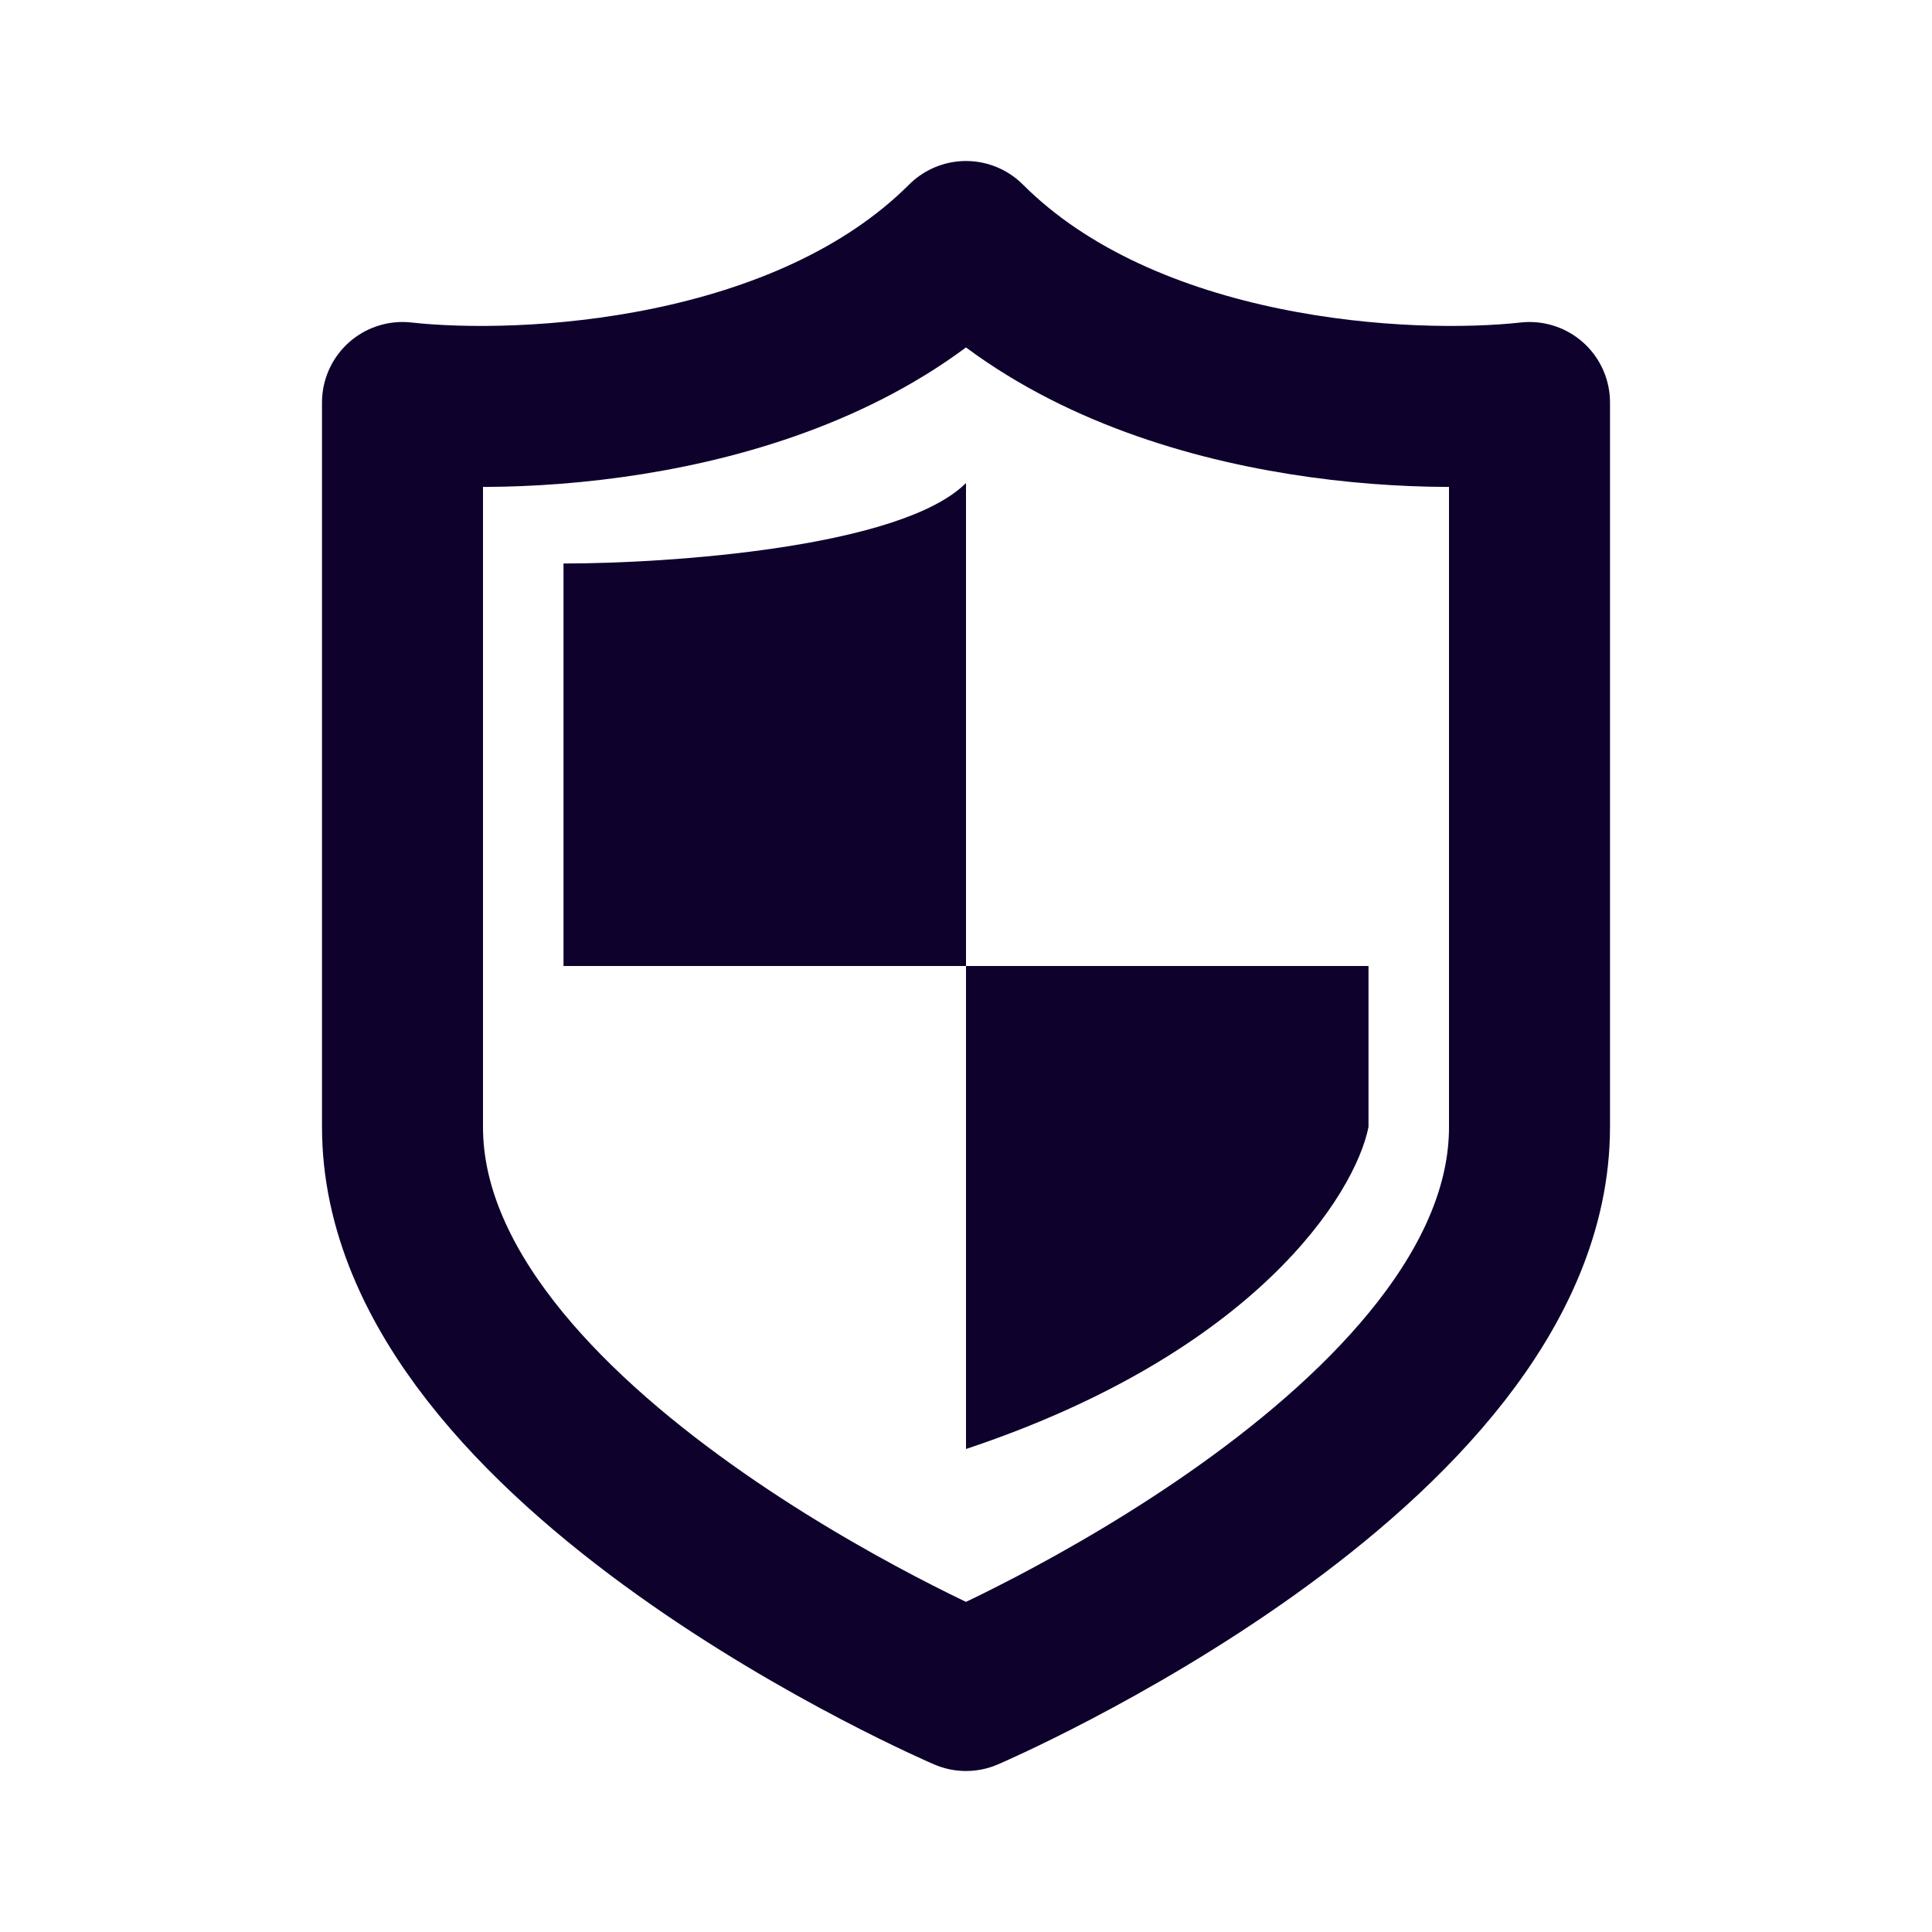
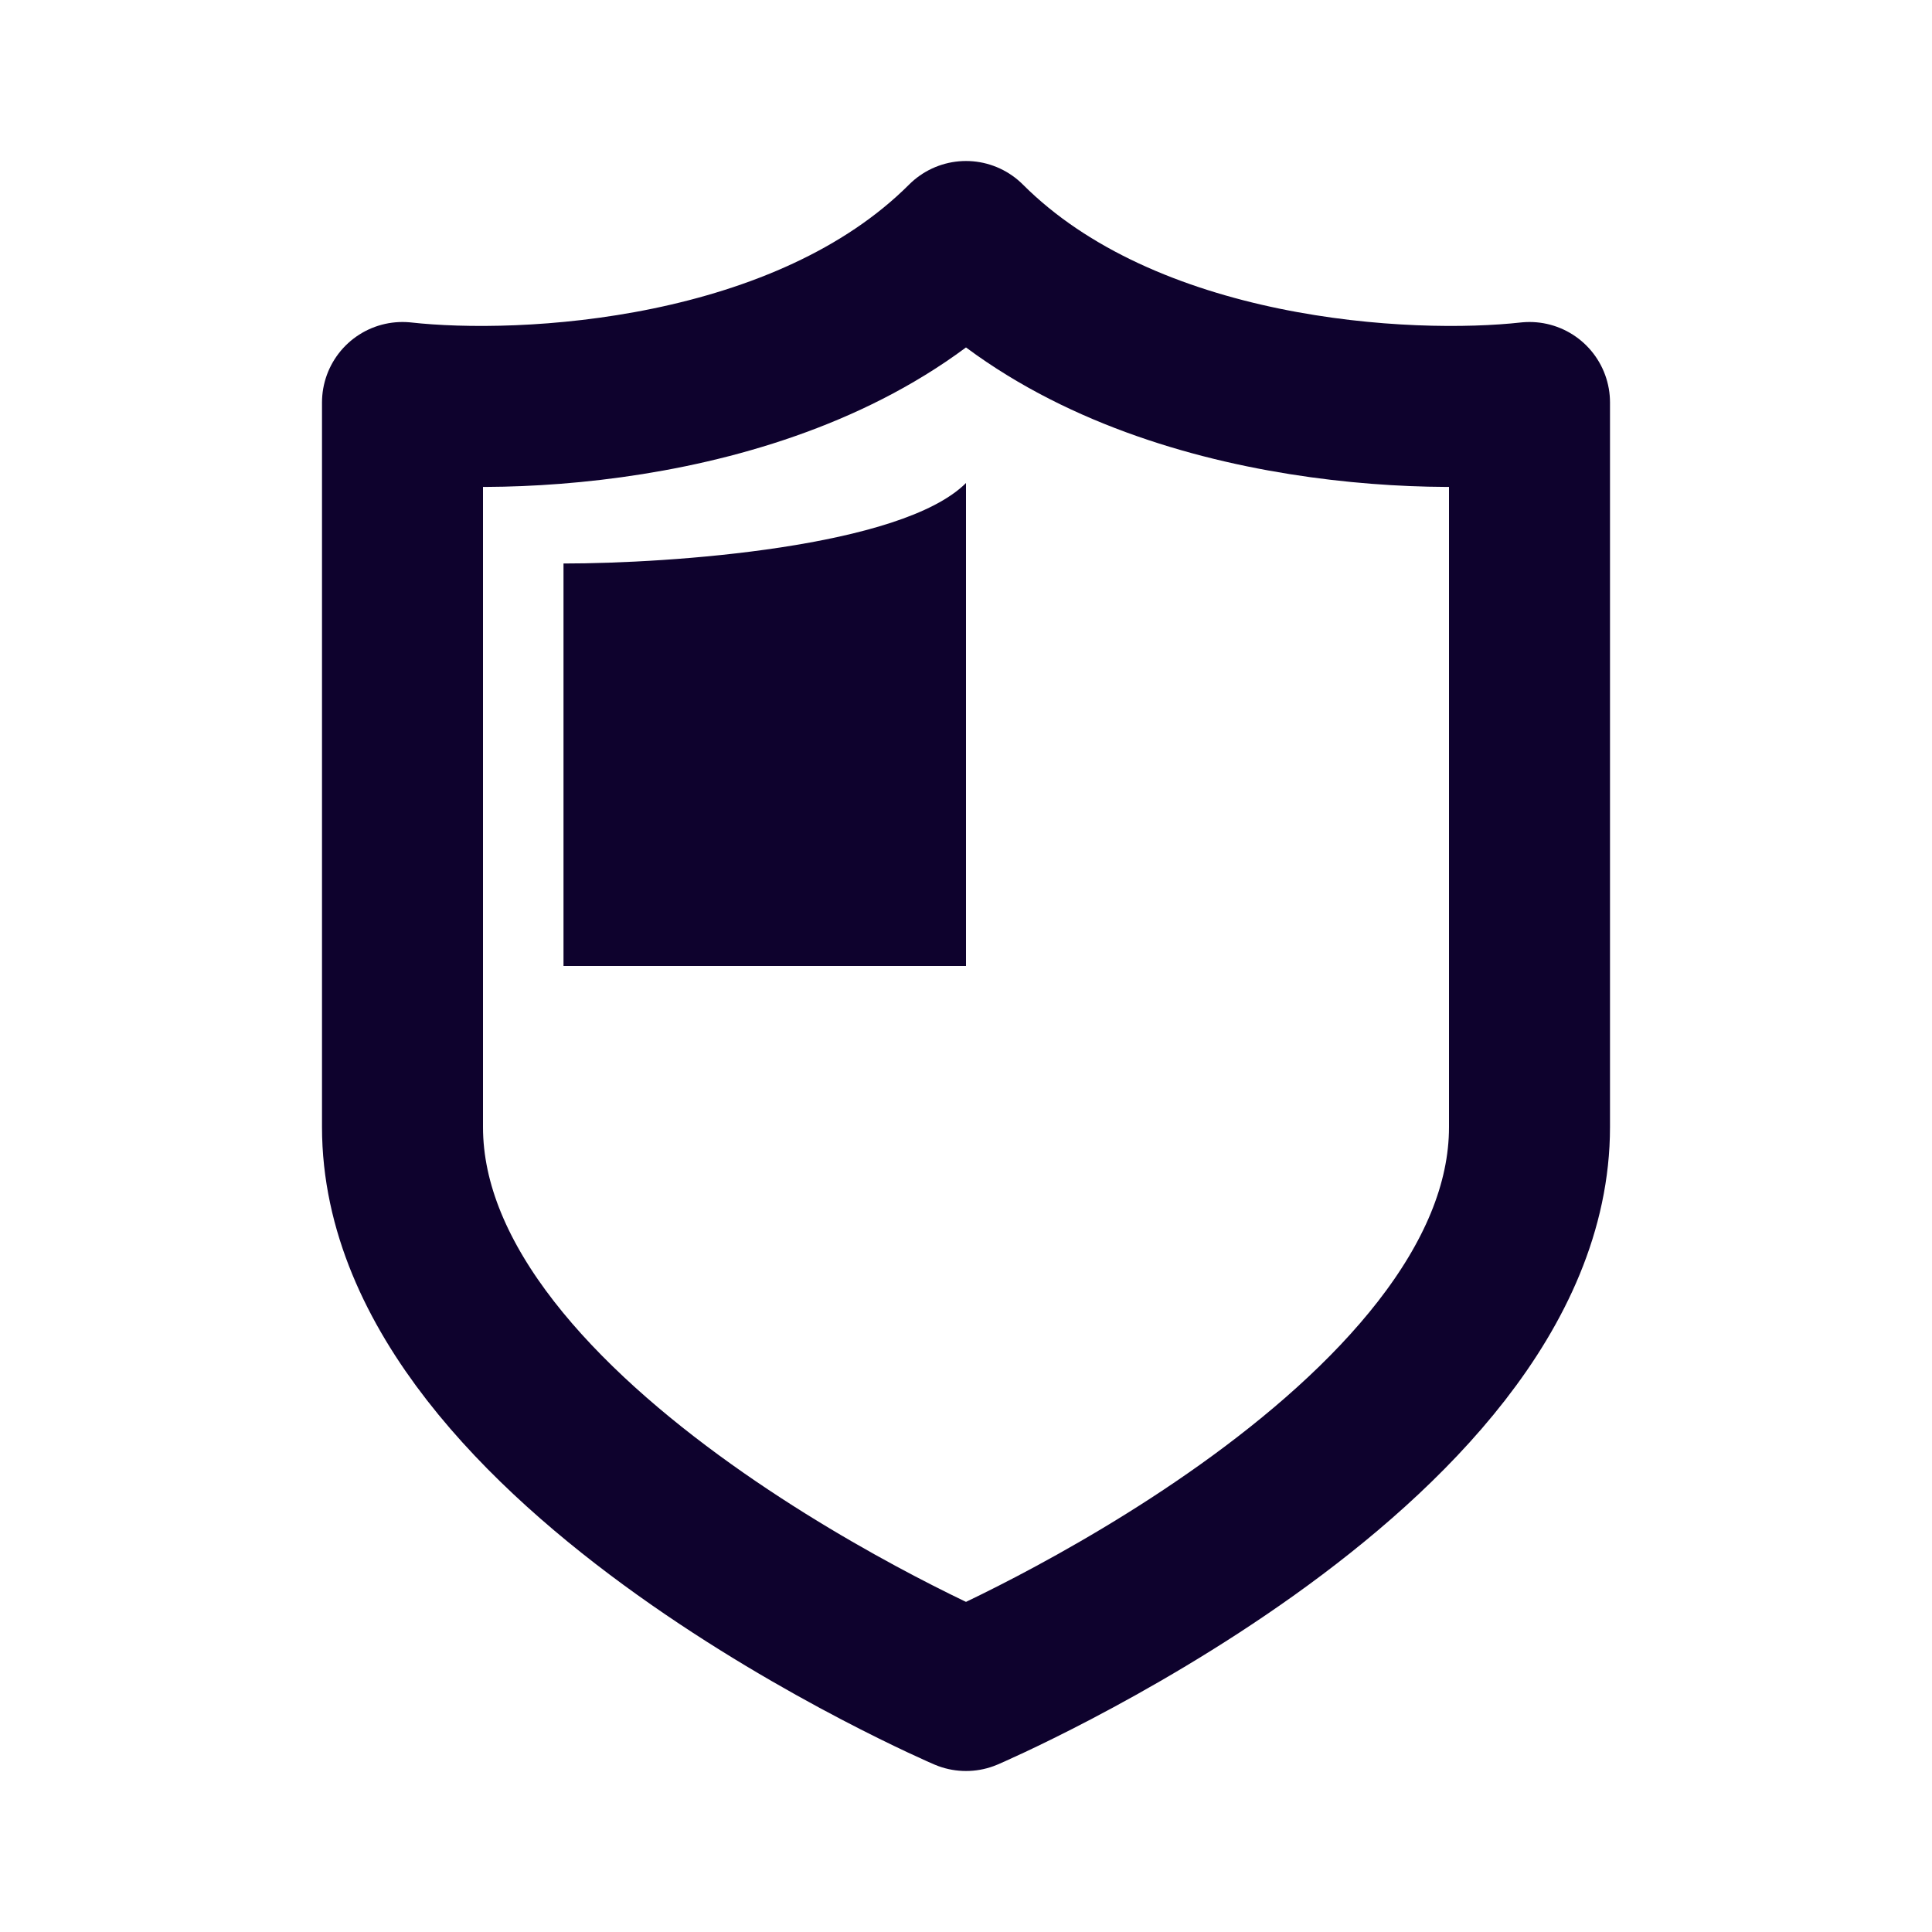
<svg xmlns="http://www.w3.org/2000/svg" width="24" height="24" viewBox="0 0 24 24" fill="none">
  <path d="M19 14C19 18 12 21 12 21C12 21 5 18 5 14V11V5C6.5 5.167 10 5 12 3C14 5 17.5 5.167 19 5V11V14Z" stroke="#0E022D" stroke-width="2" stroke-linecap="round" stroke-linejoin="round" />
  <path d="M7 12H12V6C11.2 6.8 8.333 7 7 7V12Z" fill="#0E022D" />
-   <path d="M17 12H12V18C15.6 16.8 16.833 14.833 17 14V12Z" fill="#0E022D" />
</svg>